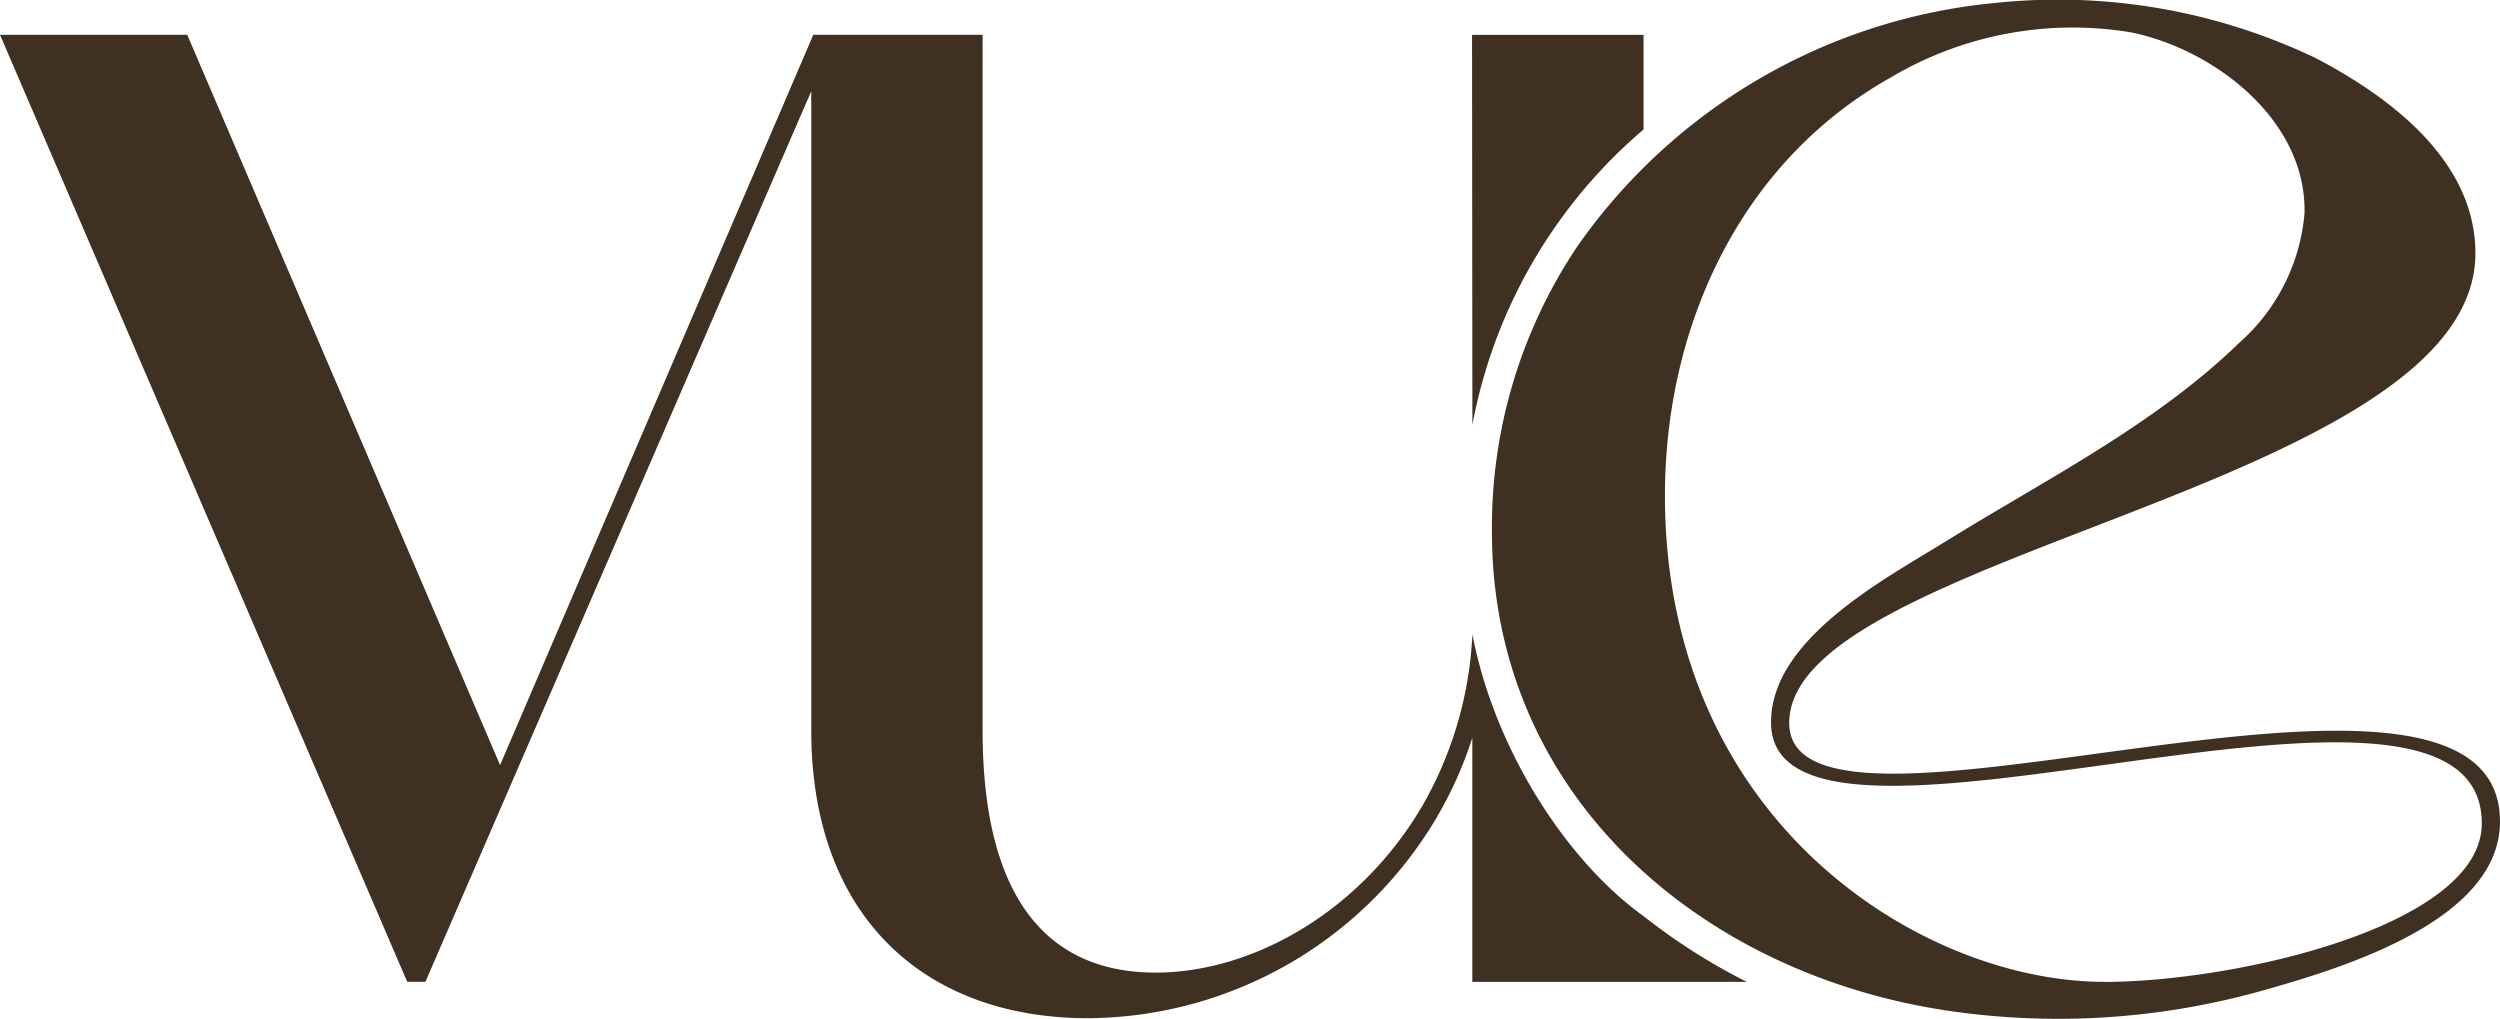
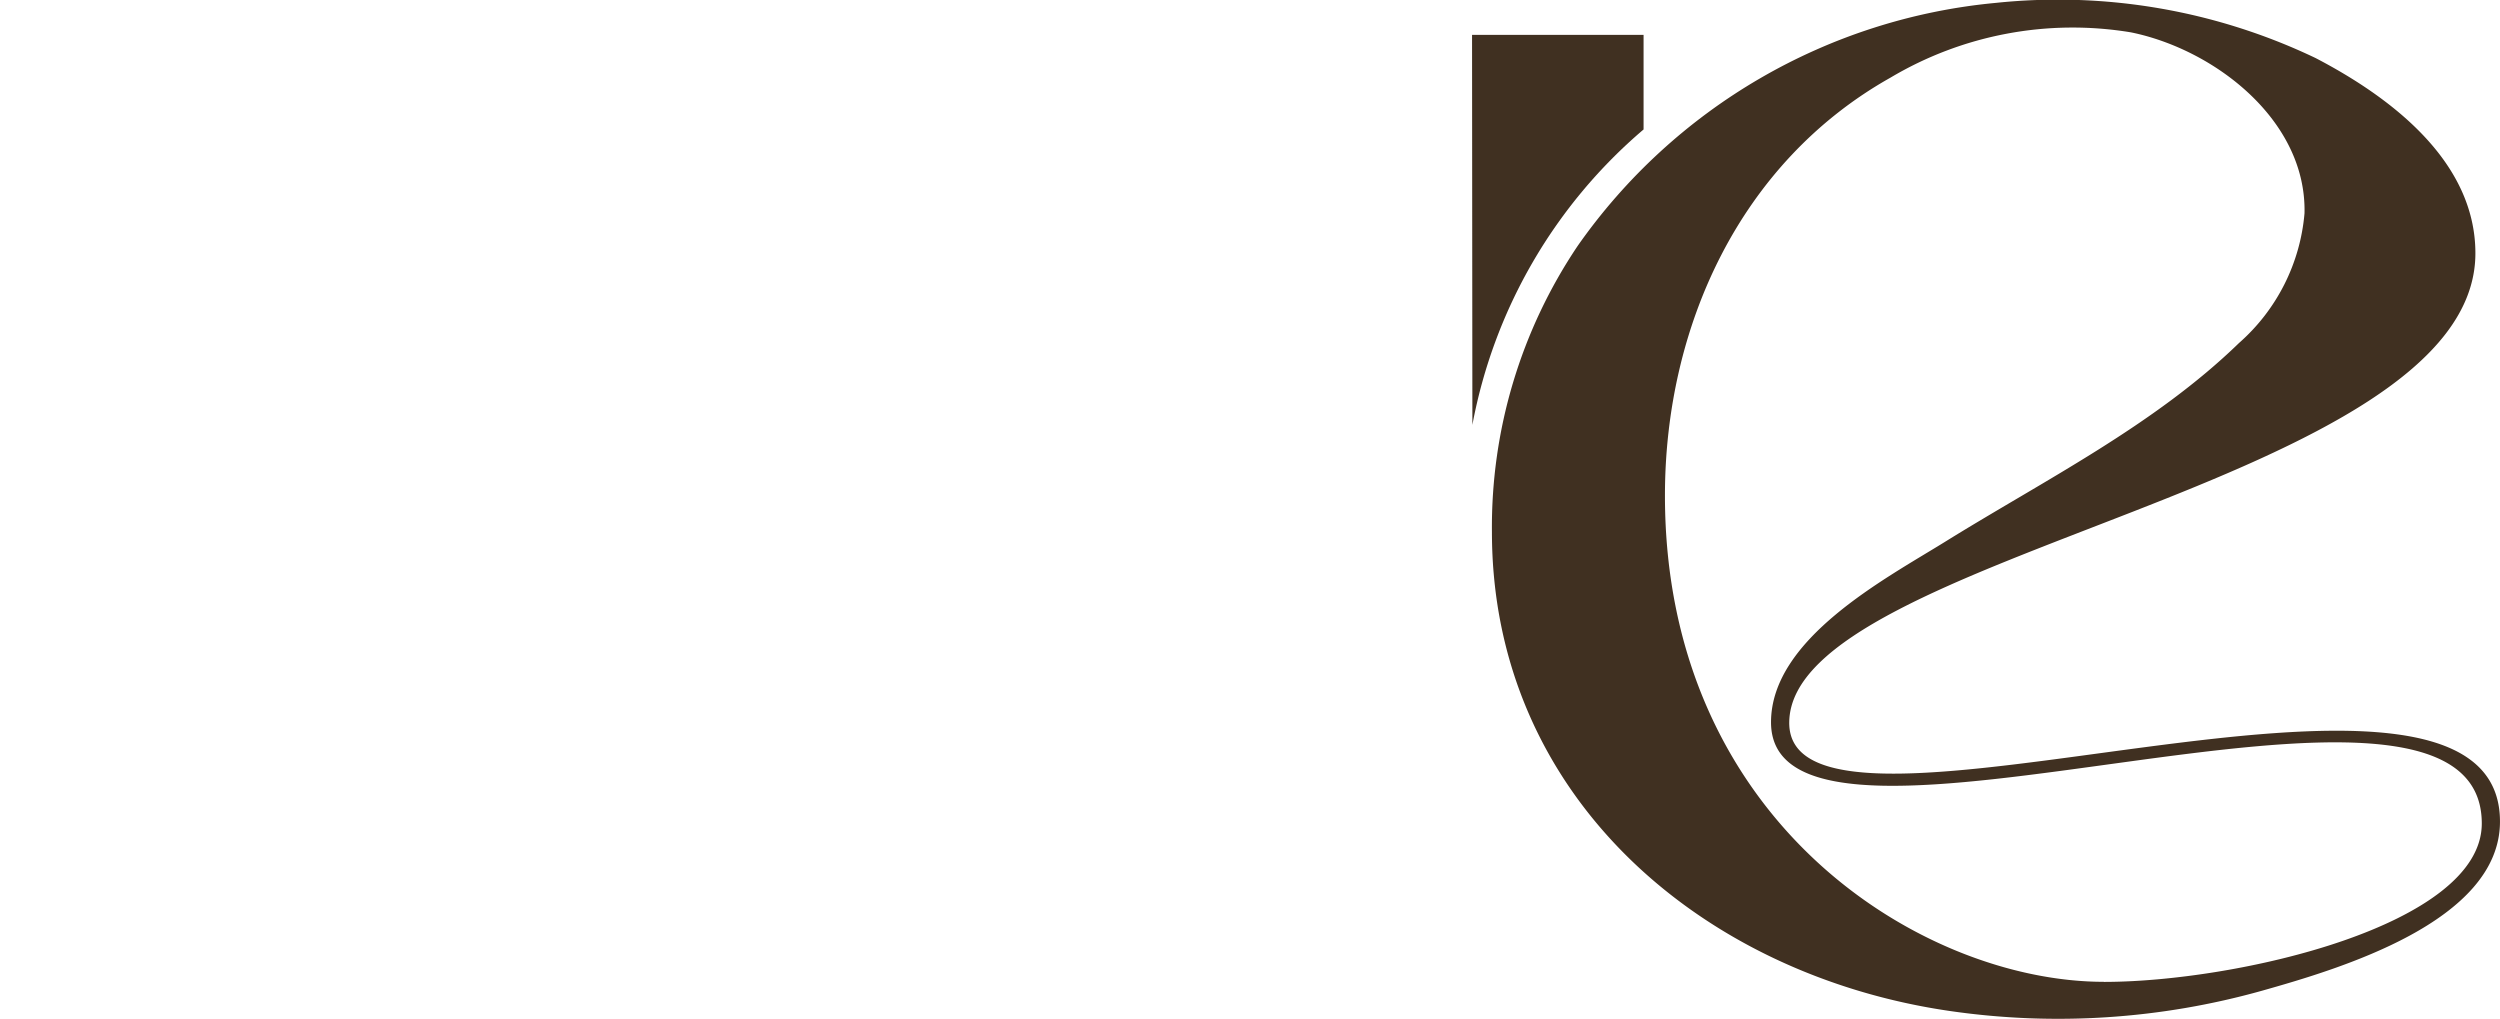
<svg xmlns="http://www.w3.org/2000/svg" width="118.571" height="48.319" viewBox="0 0 118.571 48.319">
  <g id="Group_1973" data-name="Group 1973" transform="translate(-907.704 -41)">
    <g id="Group_38" data-name="Group 38" transform="translate(907.704 41)">
      <path id="Path_1" data-name="Path 1" d="M194.616,1600.375a24.237,24.237,0,0,1,8.119-14.011v-4.487H194.6Z" transform="translate(-124.783 -1580.224)" fill="#403021" />
-       <path id="Path_2" data-name="Path 2" d="M69.833,1610.308a17.975,17.975,0,0,1-2.379,8.144c-2.935,5-8.034,7.9-12.65,7.9-4.662,0-8.2-2.937-8.2-11.487v-32.992H38.573L23.718,1616.51,8.881,1581.875H0l19.313,44.913h.864l18.3-42.24v30.32c0,8.81,5.357,13.647,13.13,13.647a19.341,19.341,0,0,0,15.843-8.436,18.528,18.528,0,0,0,2.379-4.866v11.577H82.842a28.939,28.939,0,0,1-4.89-3.116c-3.531-2.529-7.028-7.728-8.119-13.366" transform="translate(0 -1580.223)" fill="#403021" />
      <path id="Path_3" data-name="Path 3" d="M211.333,1611.524c.086-8.033,32.543-11.187,32.543-22.242,0-4.394-4.055-7.421-7.576-9.257a28.334,28.334,0,0,0-15.163-2.619,27.322,27.322,0,0,0-19.834,11.52,23.88,23.88,0,0,0-4.071,13.576c0,12.52,9.942,21.022,21.753,22.723a35.767,35.767,0,0,0,14.769-.966c3.616-1.022,11.288-3.267,11.288-8.024,0-10.71-33.8,2.89-33.709-4.71m14.92,12.311c-8.551,0-20.815-7.514-20.815-23.061,0-8,3.549-15.8,10.692-19.82a16.9,16.9,0,0,1,11.411-2.15c3.96.806,8.337,4.17,8.23,8.583a9.235,9.235,0,0,1-3.109,6.153c-4.017,3.9-9.223,6.5-13.94,9.426-2.842,1.762-8.253,4.6-8.253,8.559,0,8.723,33.71-5.309,33.71,4.8,0,4.837-11.621,7.514-17.926,7.514" transform="translate(-126.472 -1577.27)" fill="#403021" />
    </g>
  </g>
</svg>